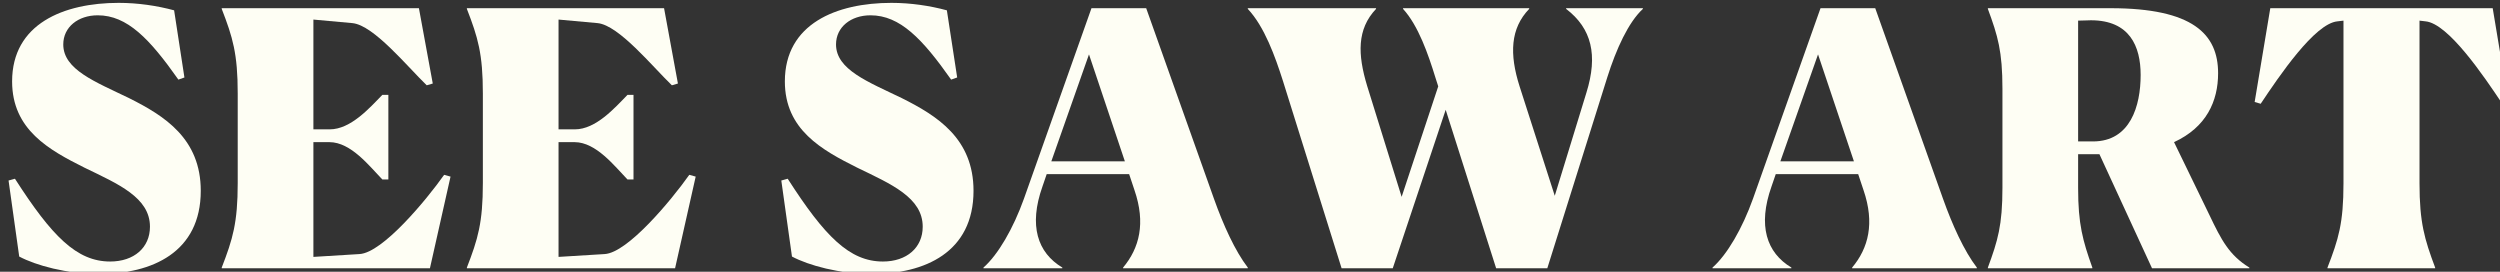
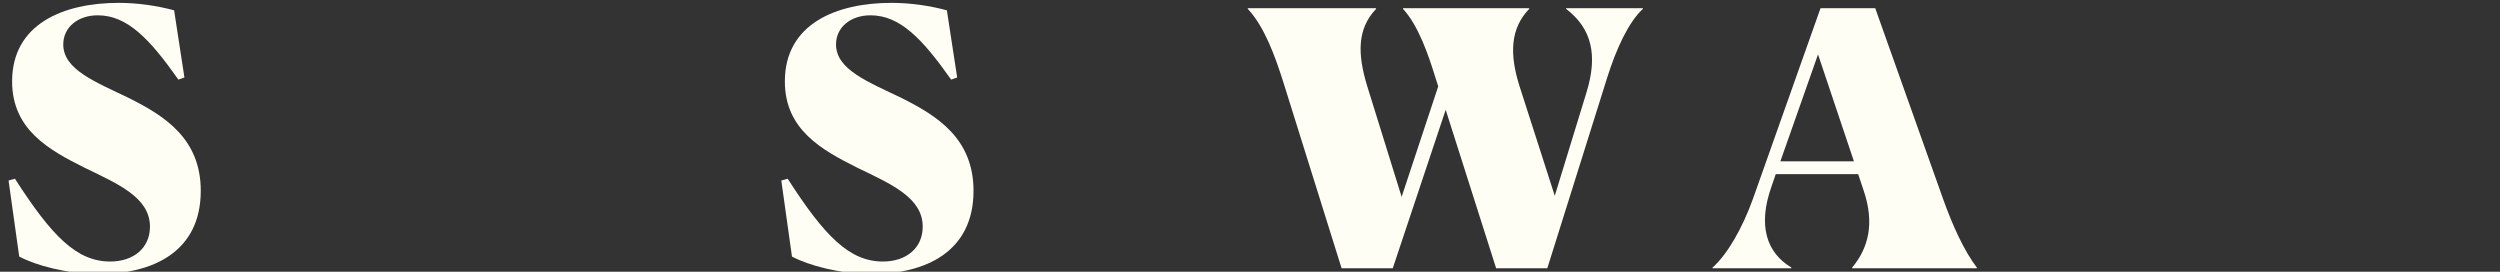
<svg xmlns="http://www.w3.org/2000/svg" width="100%" height="100%" viewBox="0 0 276 30" version="1.1" xml:space="preserve" style="fill-rule:evenodd;clip-rule:evenodd;stroke-linejoin:round;stroke-miterlimit:2;">
  <rect x="0" y="0" width="276" height="30" fill="#333333" stroke="none" />
  <g transform="matrix(1,0,0,1,-506.324,-53.956)">
    <g transform="matrix(0.057,0,0,0.057,116.719,-76.498)">
      <g transform="matrix(688.135,0,0,688.135,6827.66,2808.26)">
        <path d="M0.501,-0.726C0.453,-0.739 0.399,-0.747 0.345,-0.747C0.19,-0.747 0.045,-0.688 0.045,-0.526C0.045,-0.39 0.149,-0.333 0.249,-0.283C0.344,-0.237 0.433,-0.199 0.433,-0.117C0.433,-0.058 0.388,-0.019 0.321,-0.019C0.227,-0.019 0.157,-0.09 0.053,-0.252L0.035,-0.247L0.065,-0.033C0.112,-0.008 0.199,0.016 0.29,0.016C0.439,0.016 0.576,-0.045 0.576,-0.218C0.576,-0.365 0.474,-0.429 0.374,-0.479C0.279,-0.525 0.189,-0.559 0.189,-0.63C0.189,-0.679 0.231,-0.712 0.286,-0.712C0.369,-0.712 0.432,-0.646 0.513,-0.531L0.53,-0.537L0.501,-0.726Z" style="fill:rgb(254,254,244);fill-rule:nonzero;" />
      </g>
      <g transform="matrix(688.135,0,0,688.135,7239.86,2808.26)">
-         <path d="M0.036,-0L0.622,-0L0.68,-0.258L0.662,-0.263C0.611,-0.191 0.489,-0.044 0.424,-0.04L0.294,-0.032L0.294,-0.355L0.339,-0.355C0.4,-0.355 0.452,-0.287 0.488,-0.25L0.505,-0.25L0.505,-0.488L0.488,-0.488C0.452,-0.451 0.399,-0.391 0.34,-0.391L0.294,-0.391L0.294,-0.7L0.404,-0.69C0.464,-0.684 0.558,-0.568 0.613,-0.515L0.63,-0.52L0.591,-0.732L0.036,-0.732L0.036,-0.73C0.067,-0.65 0.081,-0.604 0.081,-0.492L0.081,-0.24C0.081,-0.128 0.067,-0.082 0.036,-0.002L0.036,-0Z" style="fill:rgb(254,254,244);fill-rule:nonzero;" />
-       </g>
+         </g>
      <g transform="matrix(688.135,0,0,688.135,7714.67,2808.26)">
-         <path d="M0.036,-0L0.622,-0L0.68,-0.258L0.662,-0.263C0.611,-0.191 0.489,-0.044 0.424,-0.04L0.294,-0.032L0.294,-0.355L0.339,-0.355C0.4,-0.355 0.452,-0.287 0.488,-0.25L0.505,-0.25L0.505,-0.488L0.488,-0.488C0.452,-0.451 0.399,-0.391 0.34,-0.391L0.294,-0.391L0.294,-0.7L0.404,-0.69C0.464,-0.684 0.558,-0.568 0.613,-0.515L0.63,-0.52L0.591,-0.732L0.036,-0.732L0.036,-0.73C0.067,-0.65 0.081,-0.604 0.081,-0.492L0.081,-0.24C0.081,-0.128 0.067,-0.082 0.036,-0.002L0.036,-0Z" style="fill:rgb(254,254,244);fill-rule:nonzero;" />
-       </g>
+         </g>
      <g transform="matrix(688.135,0,0,688.135,8324.36,2808.26)">
        <path d="M0.501,-0.726C0.453,-0.739 0.399,-0.747 0.345,-0.747C0.19,-0.747 0.045,-0.688 0.045,-0.526C0.045,-0.39 0.149,-0.333 0.249,-0.283C0.344,-0.237 0.433,-0.199 0.433,-0.117C0.433,-0.058 0.388,-0.019 0.321,-0.019C0.227,-0.019 0.157,-0.09 0.053,-0.252L0.035,-0.247L0.065,-0.033C0.112,-0.008 0.199,0.016 0.29,0.016C0.439,0.016 0.576,-0.045 0.576,-0.218C0.576,-0.365 0.474,-0.429 0.374,-0.479C0.279,-0.525 0.189,-0.559 0.189,-0.63C0.189,-0.679 0.231,-0.712 0.286,-0.712C0.369,-0.712 0.432,-0.646 0.513,-0.531L0.53,-0.537L0.501,-0.726Z" style="fill:rgb(254,254,244);fill-rule:nonzero;" />
      </g>
      <g transform="matrix(688.135,0,0,688.135,8736.55,2808.26)">
-         <path d="M0.227,-0L0.227,-0.002C0.157,-0.044 0.132,-0.12 0.171,-0.23L0.183,-0.265L0.415,-0.265L0.43,-0.22C0.462,-0.127 0.444,-0.057 0.398,-0.002L0.398,-0L0.749,-0L0.749,-0.002C0.713,-0.049 0.68,-0.122 0.654,-0.195L0.463,-0.732L0.309,-0.732L0.119,-0.196C0.089,-0.112 0.046,-0.038 0.005,-0.002L0.005,-0L0.227,-0ZM0.196,-0.301L0.302,-0.602L0.403,-0.301L0.196,-0.301Z" style="fill:rgb(254,254,244);fill-rule:nonzero;" />
-       </g>
+         </g>
      <g transform="matrix(688.135,0,0,688.135,9248.52,2808.26)">
        <path d="M0.005,-0.732L0.005,-0.73C0.052,-0.68 0.082,-0.596 0.104,-0.527L0.269,-0L0.413,-0L0.562,-0.446L0.704,-0L0.848,-0L1.017,-0.538C1.042,-0.617 1.076,-0.692 1.117,-0.73L1.117,-0.732L0.901,-0.732L0.901,-0.73C0.973,-0.675 0.991,-0.6 0.958,-0.494L0.869,-0.204L0.77,-0.512C0.741,-0.603 0.744,-0.675 0.797,-0.73L0.797,-0.732L0.442,-0.732L0.442,-0.73C0.485,-0.683 0.513,-0.602 0.533,-0.537L0.541,-0.512L0.438,-0.201L0.341,-0.513C0.314,-0.602 0.312,-0.673 0.366,-0.73L0.366,-0.732L0.005,-0.732Z" style="fill:rgb(254,254,244);fill-rule:nonzero;" />
      </g>
      <g transform="matrix(688.135,0,0,688.135,10148.6,2808.26)">
        <path d="M0.227,-0L0.227,-0.002C0.157,-0.044 0.132,-0.12 0.171,-0.23L0.183,-0.265L0.415,-0.265L0.43,-0.22C0.462,-0.127 0.444,-0.057 0.398,-0.002L0.398,-0L0.749,-0L0.749,-0.002C0.713,-0.049 0.68,-0.122 0.654,-0.195L0.463,-0.732L0.309,-0.732L0.119,-0.196C0.089,-0.112 0.046,-0.038 0.005,-0.002L0.005,-0L0.227,-0ZM0.196,-0.301L0.302,-0.602L0.403,-0.301L0.196,-0.301Z" style="fill:rgb(254,254,244);fill-rule:nonzero;" />
      </g>
      <g transform="matrix(688.135,0,0,688.135,10660.6,2808.26)">
-         <path d="M0.33,-0.002C0.303,-0.078 0.29,-0.124 0.29,-0.226L0.29,-0.321L0.35,-0.321L0.498,-0L0.772,-0L0.772,-0.002C0.715,-0.037 0.693,-0.08 0.66,-0.149L0.56,-0.355C0.651,-0.397 0.684,-0.47 0.684,-0.549C0.684,-0.659 0.613,-0.732 0.381,-0.732L0.036,-0.732L0.036,-0.73C0.064,-0.654 0.077,-0.611 0.077,-0.505L0.077,-0.227C0.077,-0.121 0.064,-0.078 0.036,-0.002L0.036,-0L0.33,-0L0.33,-0.002ZM0.326,-0.698C0.435,-0.698 0.466,-0.625 0.466,-0.544C0.466,-0.457 0.437,-0.357 0.332,-0.357L0.29,-0.357L0.29,-0.697C0.303,-0.697 0.316,-0.698 0.326,-0.698Z" style="fill:rgb(254,254,244);fill-rule:nonzero;" />
-       </g>
+         </g>
      <g transform="matrix(688.135,0,0,688.135,11184.2,2808.26)">
-         <path d="M0.534,-0.002C0.504,-0.082 0.49,-0.129 0.49,-0.239L0.49,-0.697L0.507,-0.695C0.571,-0.689 0.671,-0.541 0.723,-0.463L0.74,-0.468L0.696,-0.732L0.07,-0.732L0.026,-0.468L0.043,-0.463C0.095,-0.541 0.195,-0.689 0.259,-0.695L0.276,-0.697L0.276,-0.239C0.276,-0.127 0.262,-0.082 0.231,-0.002L0.231,-0L0.534,-0L0.534,-0.002Z" style="fill:rgb(254,254,244);fill-rule:nonzero;" />
-       </g>
+         </g>
    </g>
  </g>
</svg>